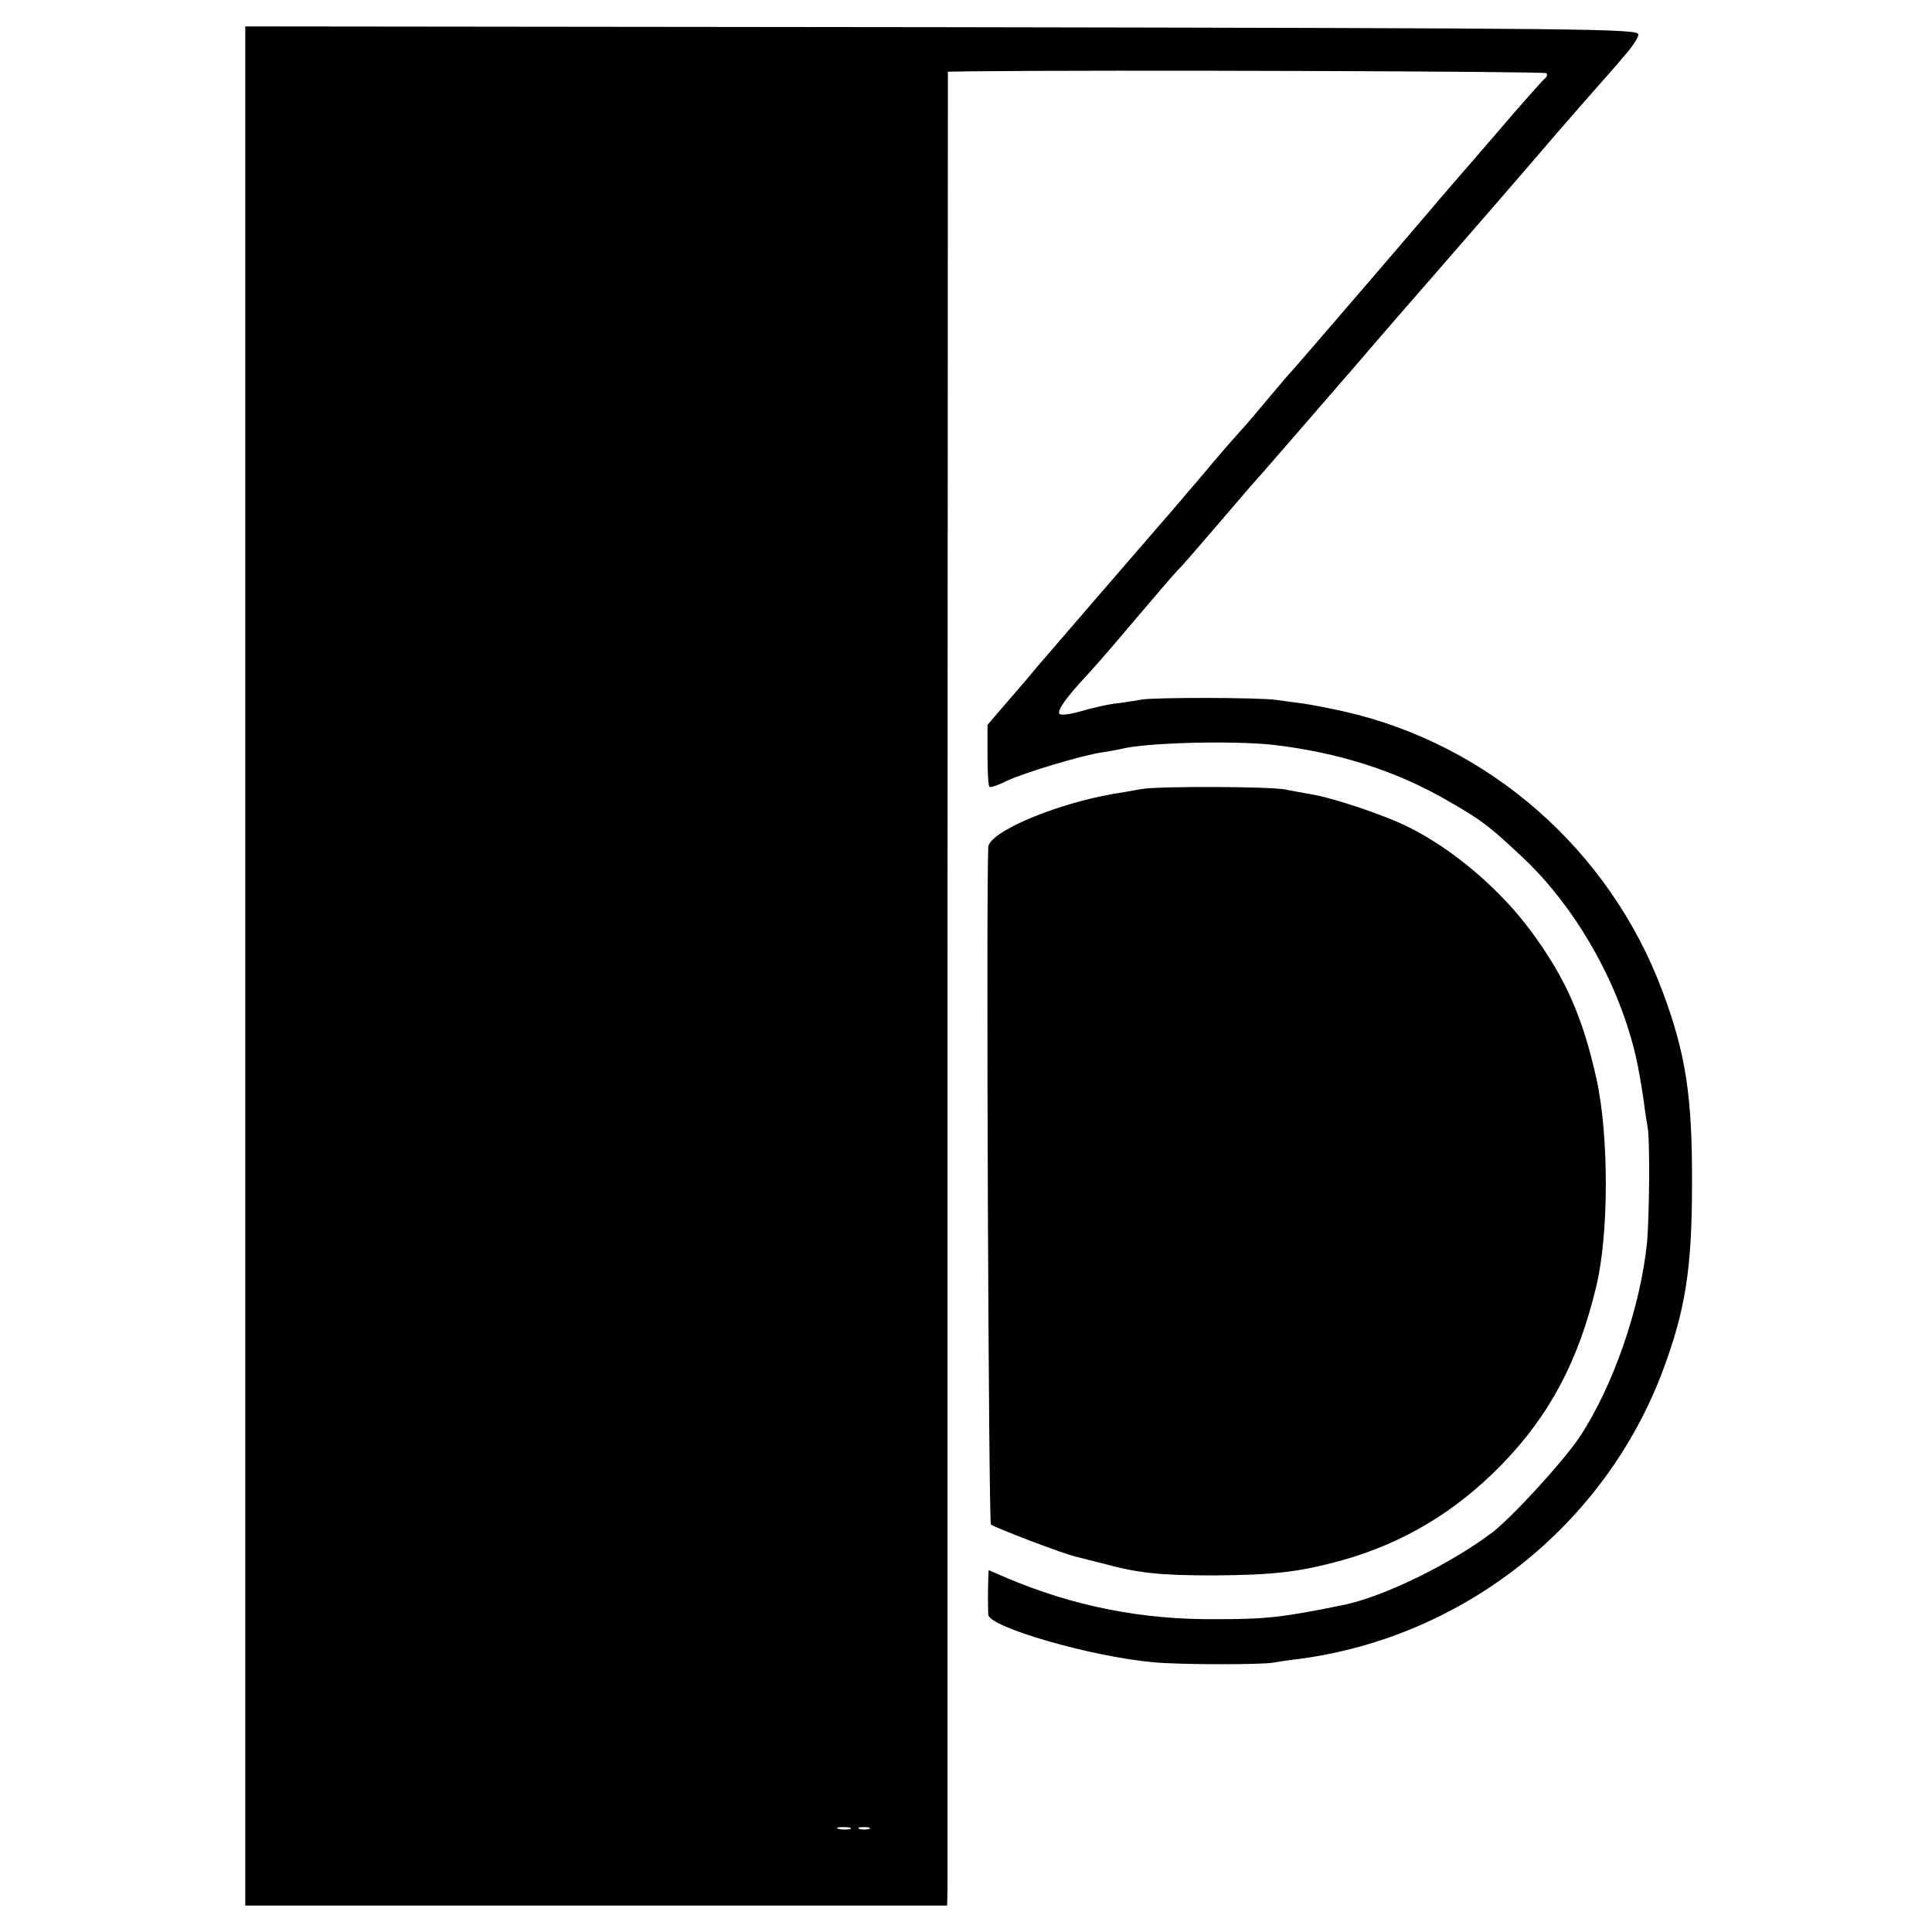
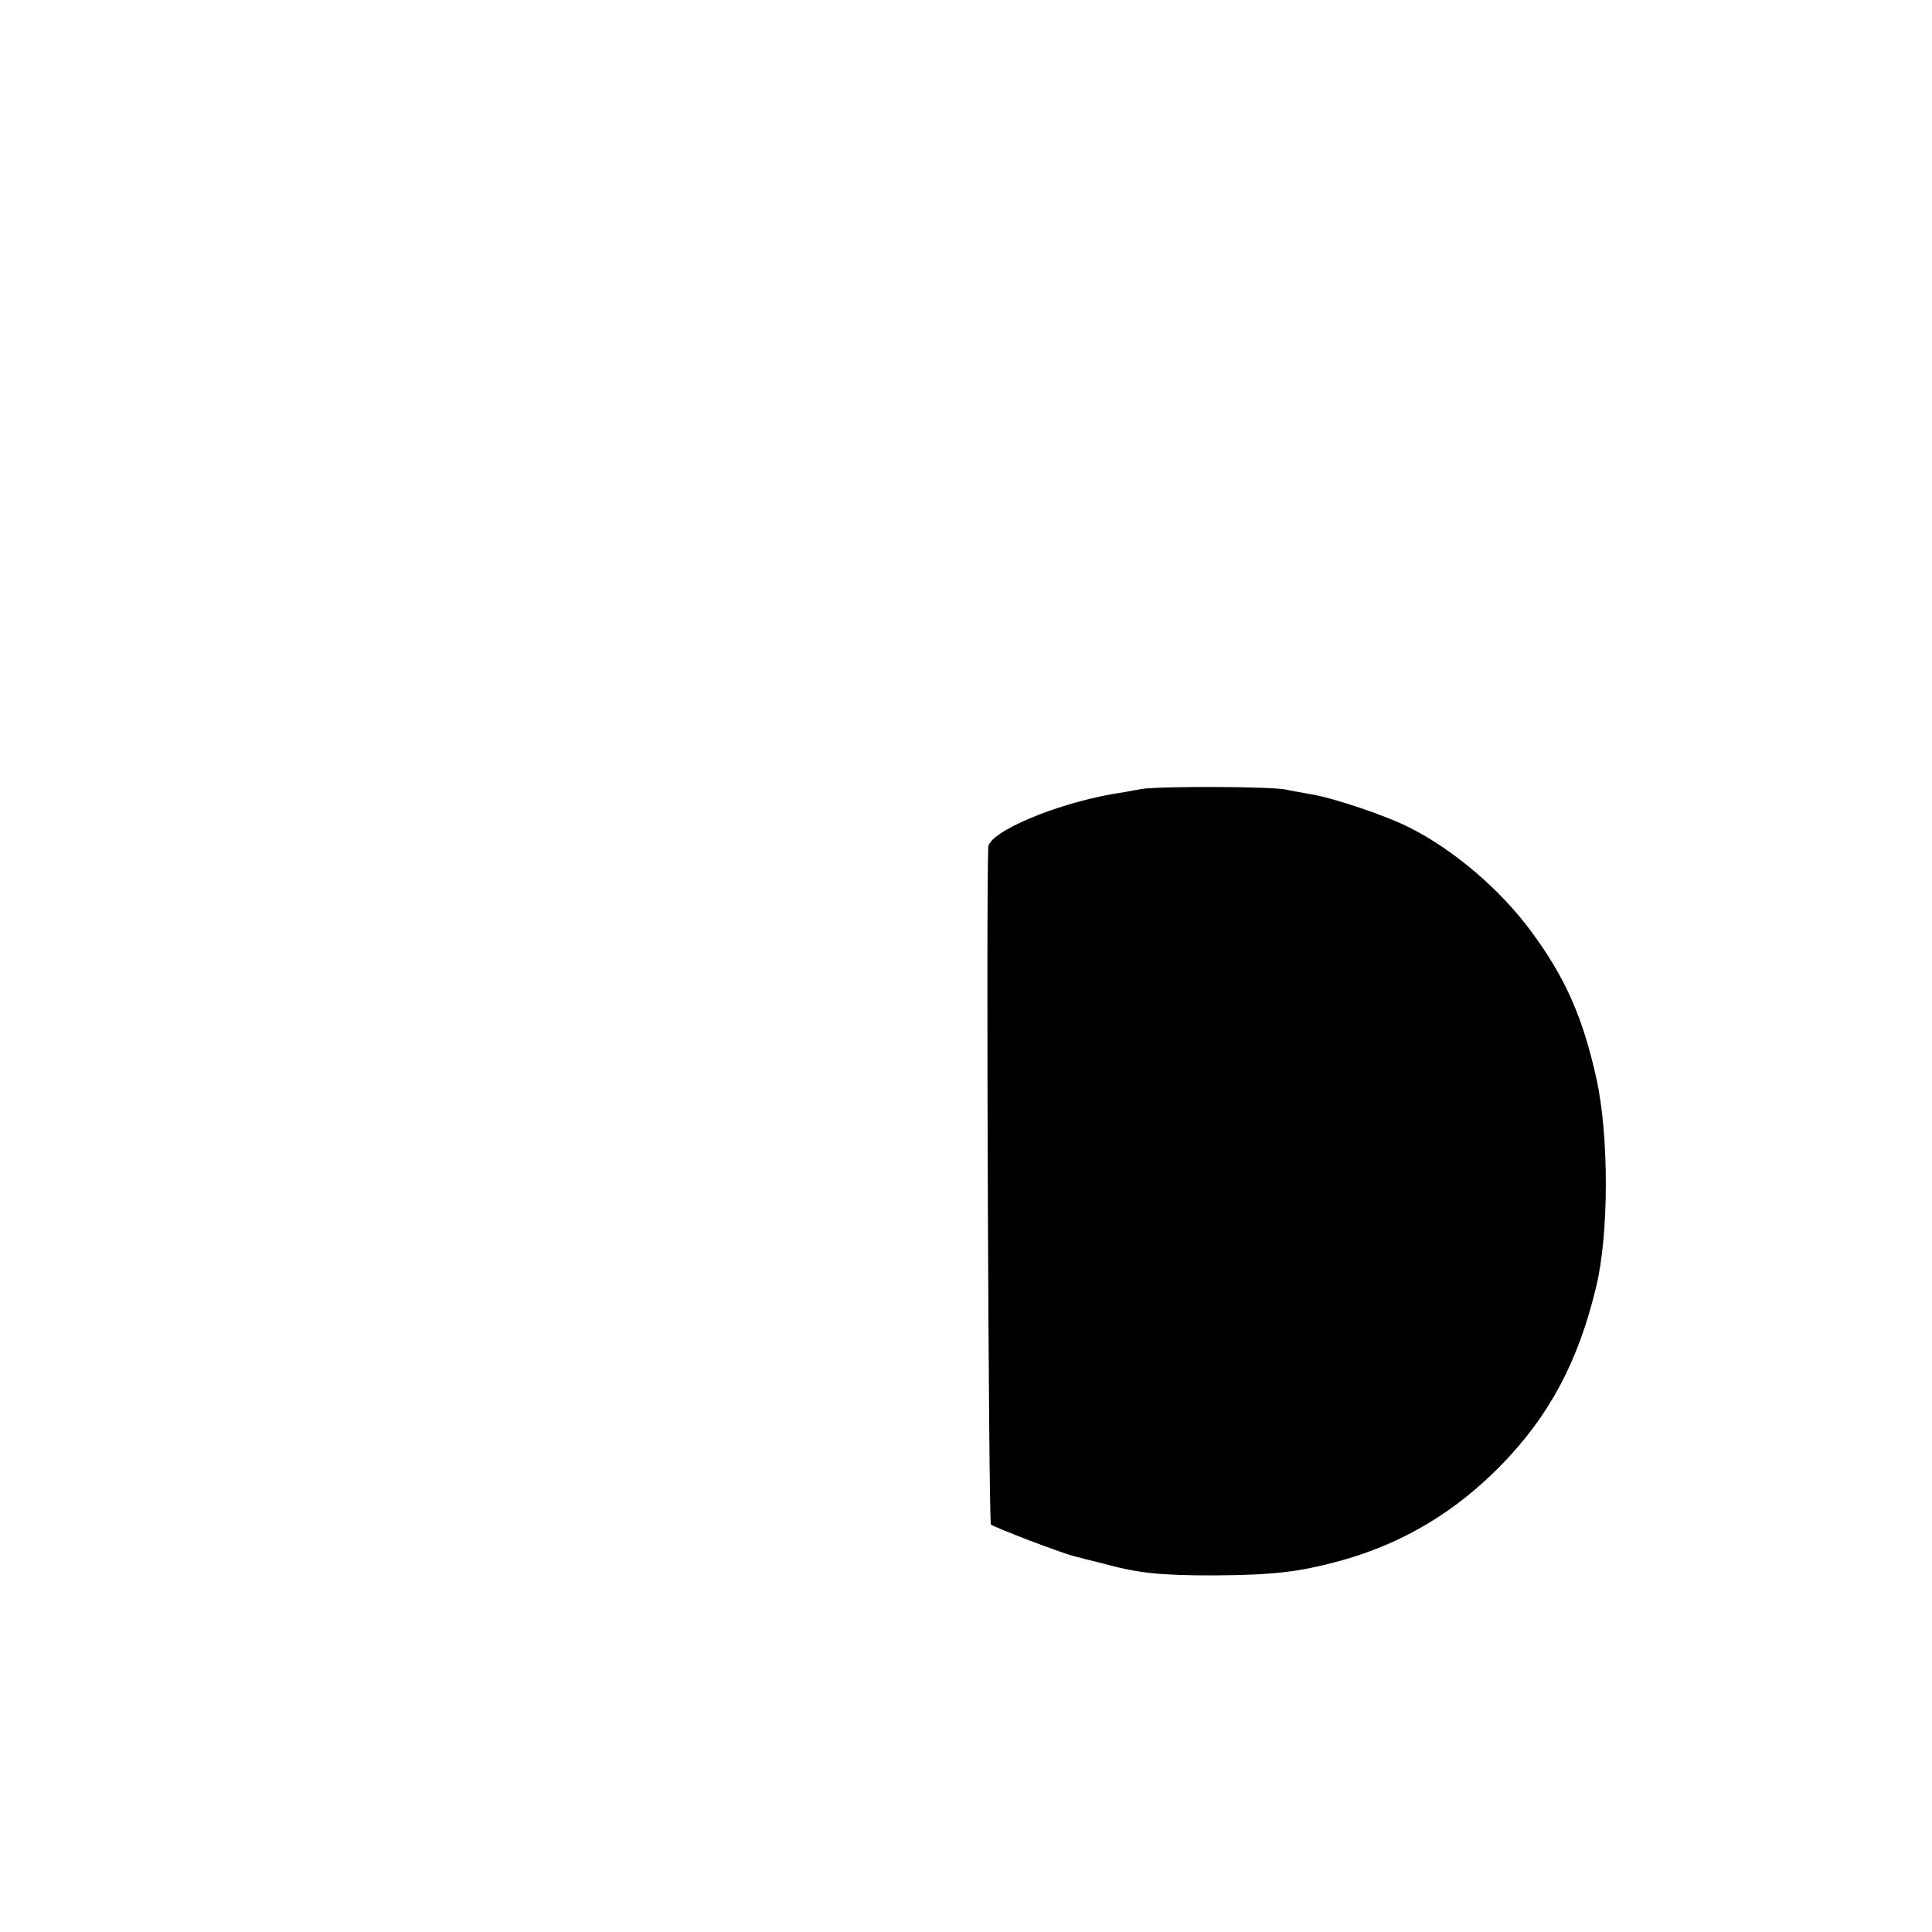
<svg xmlns="http://www.w3.org/2000/svg" version="1.0" width="512pt" height="512pt" viewBox="0 0 512 512" preserveAspectRatio="xMidYMid meet">
  <g transform="translate(0,512) scale(0.1,-0.1)" fill="#000000" stroke="none">
-     <path d="M650 2560 l0 -2490 930 0 930 0 1 43 c0 23 0 1116 0 2430 l1 2387 61 1 c355 4 1520 0 1525 -5 3 -4 2 -10 -4 -14 -5 -4 -66 -72 -134 -152 -69 -80 -135 -156 -147 -170 -11 -14 -83 -97 -158 -185 -154 -179 -235 -273 -250 -289 -5 -6 -32 -38 -60 -71 -27 -33 -59 -69 -70 -81 -11 -12 -38 -43 -60 -69 -22 -27 -68 -80 -101 -119 -66 -76 -332 -384 -368 -426 -11 -14 -45 -54 -75 -88 l-54 -63 0 -80 c0 -43 2 -81 5 -84 2 -3 23 4 45 15 46 22 199 68 253 76 19 3 42 7 50 9 66 17 295 23 405 11 170 -20 323 -68 458 -146 93 -53 111 -67 200 -150 118 -110 219 -270 275 -435 23 -69 33 -112 48 -212 3 -26 8 -57 10 -68 7 -31 5 -235 -1 -306 -17 -172 -90 -384 -180 -519 -45 -66 -176 -209 -230 -251 -113 -85 -291 -172 -398 -193 -158 -32 -199 -37 -332 -37 -200 -2 -383 35 -561 111 l-44 19 -1 -24 c-1 -32 -1 -70 0 -94 2 -33 271 -111 436 -126 68 -7 290 -7 320 -1 11 2 43 7 70 10 434 58 807 353 961 762 60 160 78 271 78 494 1 234 -16 347 -79 515 -140 373 -459 653 -845 740 -36 8 -82 17 -103 20 -20 3 -54 7 -74 10 -44 7 -328 7 -358 1 -11 -2 -41 -7 -66 -10 -26 -3 -68 -13 -95 -21 -27 -8 -52 -11 -56 -7 -8 8 17 43 72 102 14 15 44 49 67 76 23 27 51 60 63 74 12 14 40 47 63 74 23 27 49 57 58 65 8 9 58 66 109 126 52 61 99 115 105 121 13 15 82 94 255 294 78 91 166 192 195 225 64 73 259 298 329 380 28 32 71 82 96 110 25 28 62 70 82 94 21 23 39 50 40 59 3 16 -109 17 -1844 20 l-1848 2 0 -2490z m1603 -2287 c-7 -2 -21 -2 -30 0 -10 3 -4 5 12 5 17 0 24 -2 18 -5z m50 0 c-7 -2 -19 -2 -25 0 -7 3 -2 5 12 5 14 0 19 -2 13 -5z" />
    <path d="M3025 3029 c-27 -5 -61 -11 -75 -13 -155 -27 -329 -101 -331 -141 -6 -147 1 -1789 7 -1795 9 -8 195 -79 224 -85 8 -2 42 -11 75 -19 92 -25 149 -31 290 -31 162 1 230 9 345 41 161 46 298 128 420 253 127 131 203 274 250 471 34 139 34 400 1 550 -36 163 -82 268 -172 390 -81 111 -206 218 -324 277 -60 31 -203 79 -260 88 -27 5 -57 10 -65 12 -32 9 -338 10 -385 2z" />
  </g>
</svg>